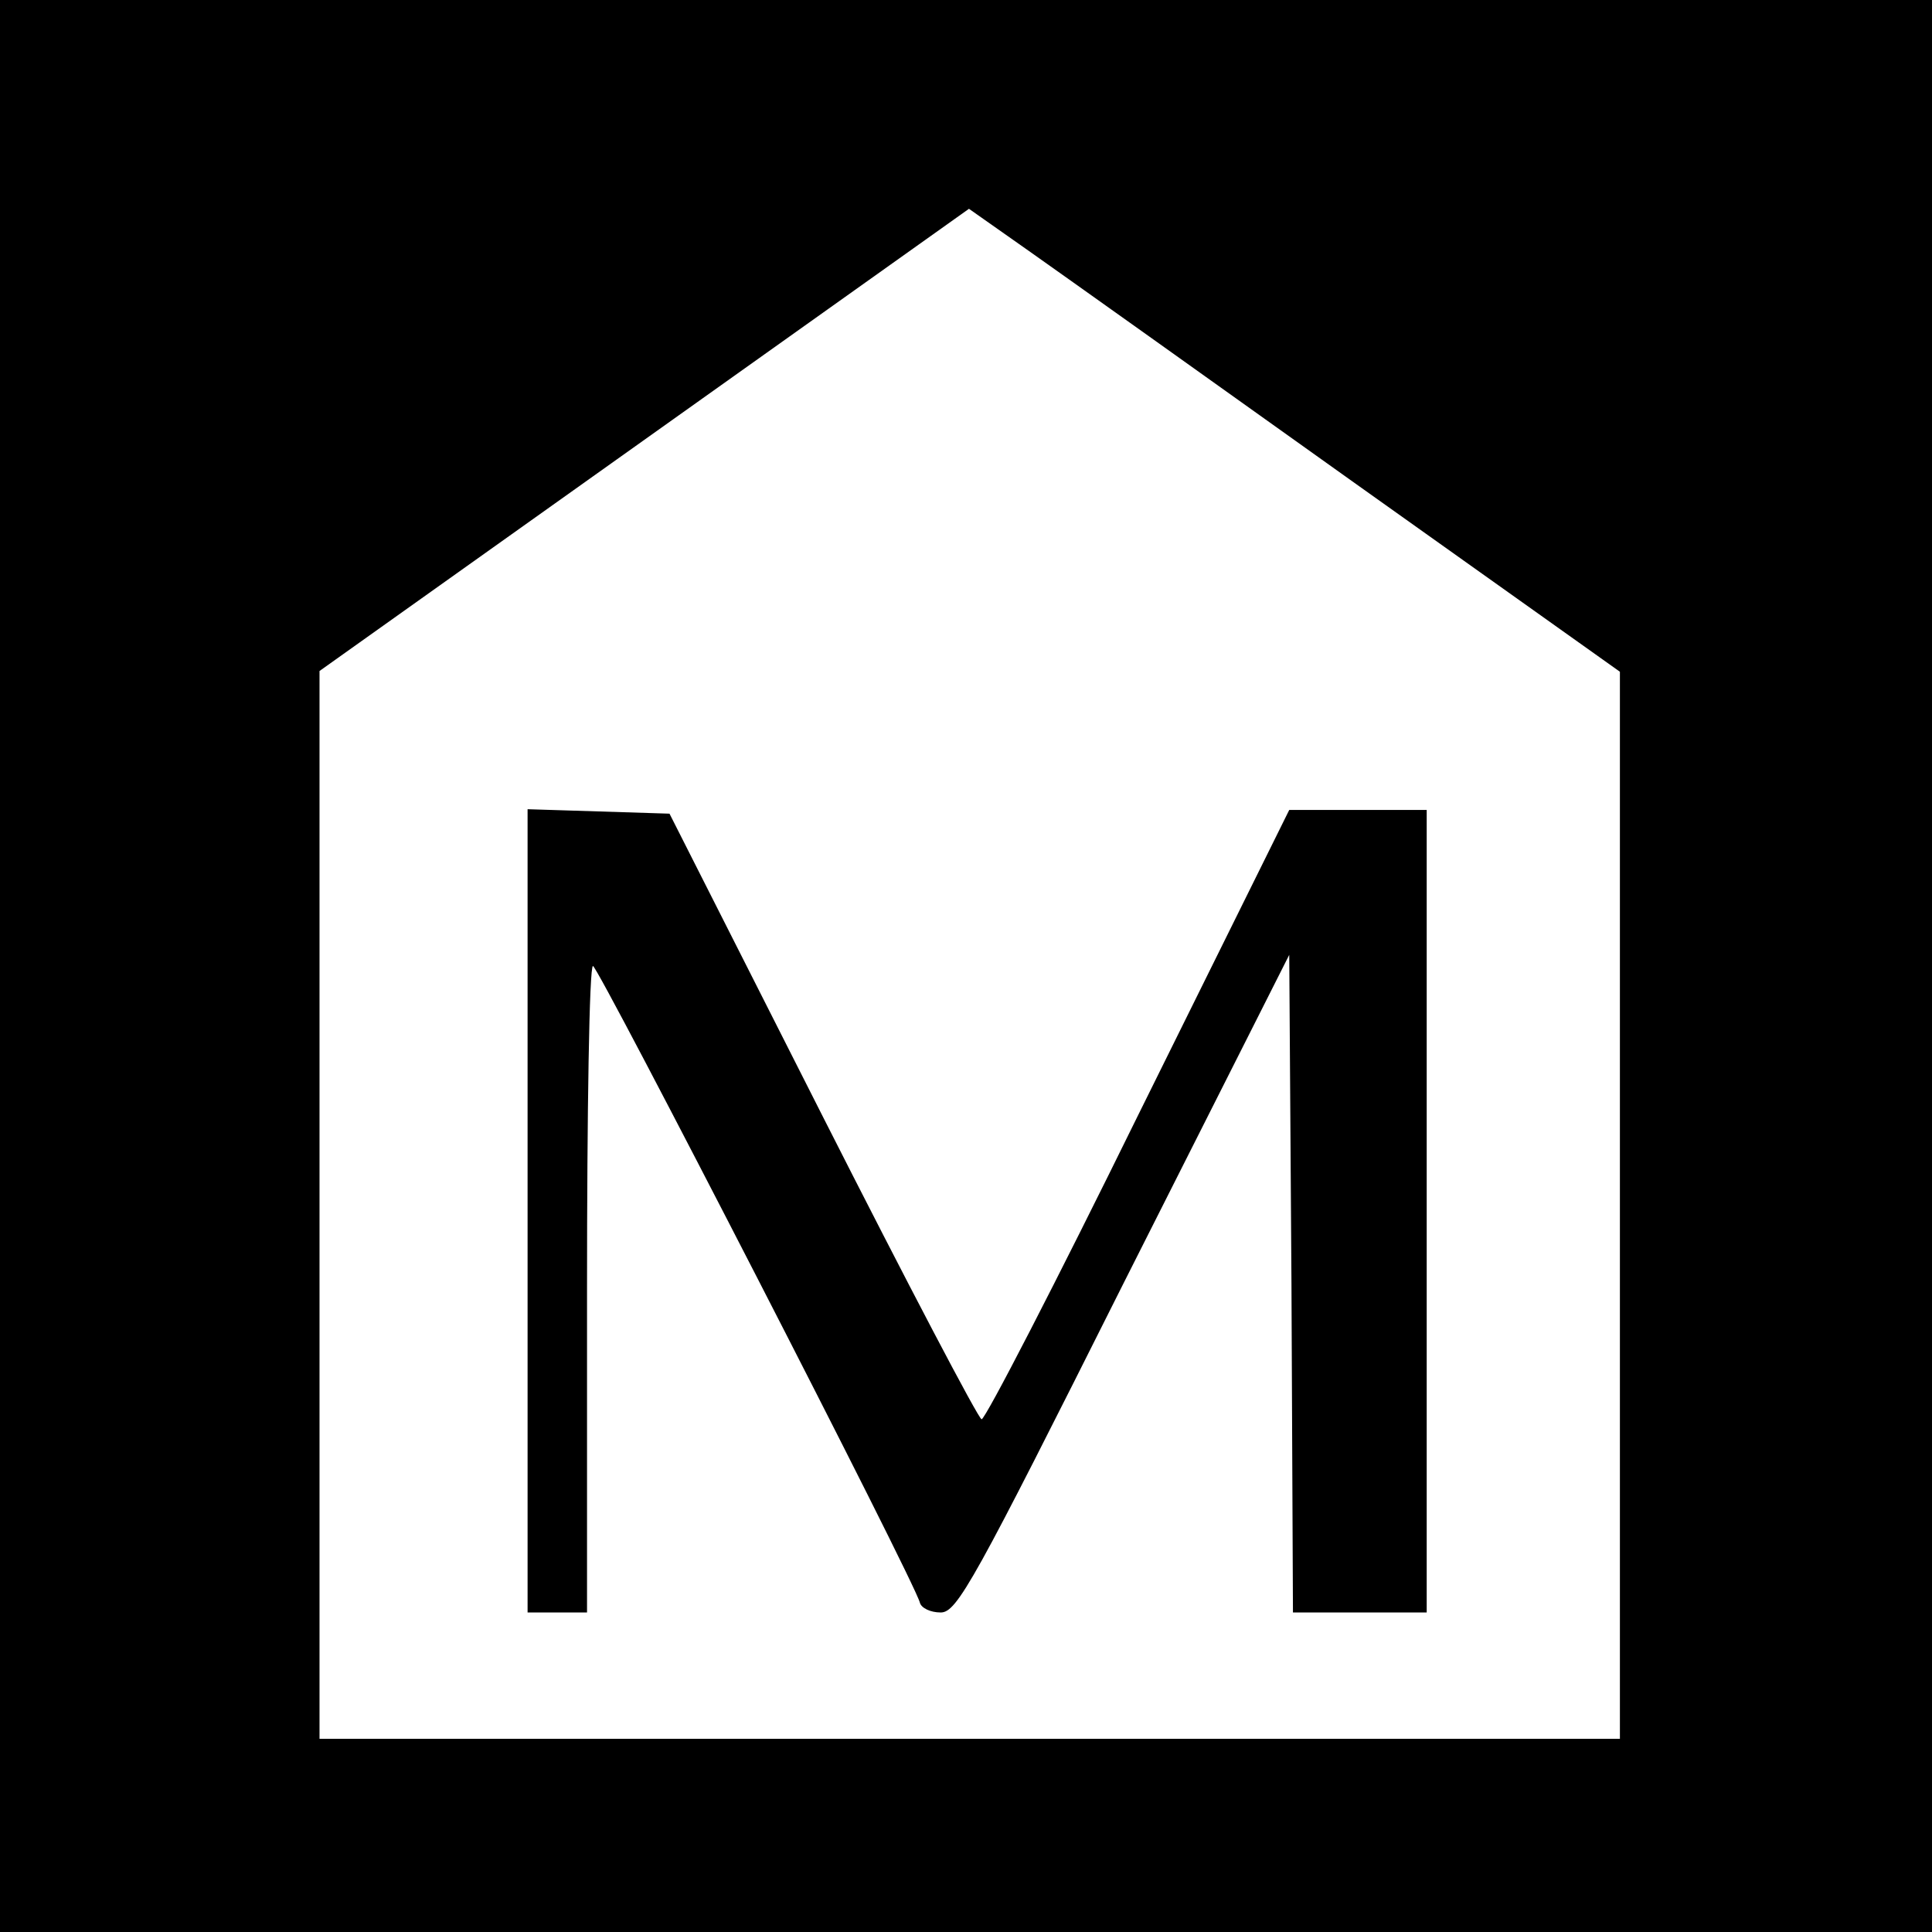
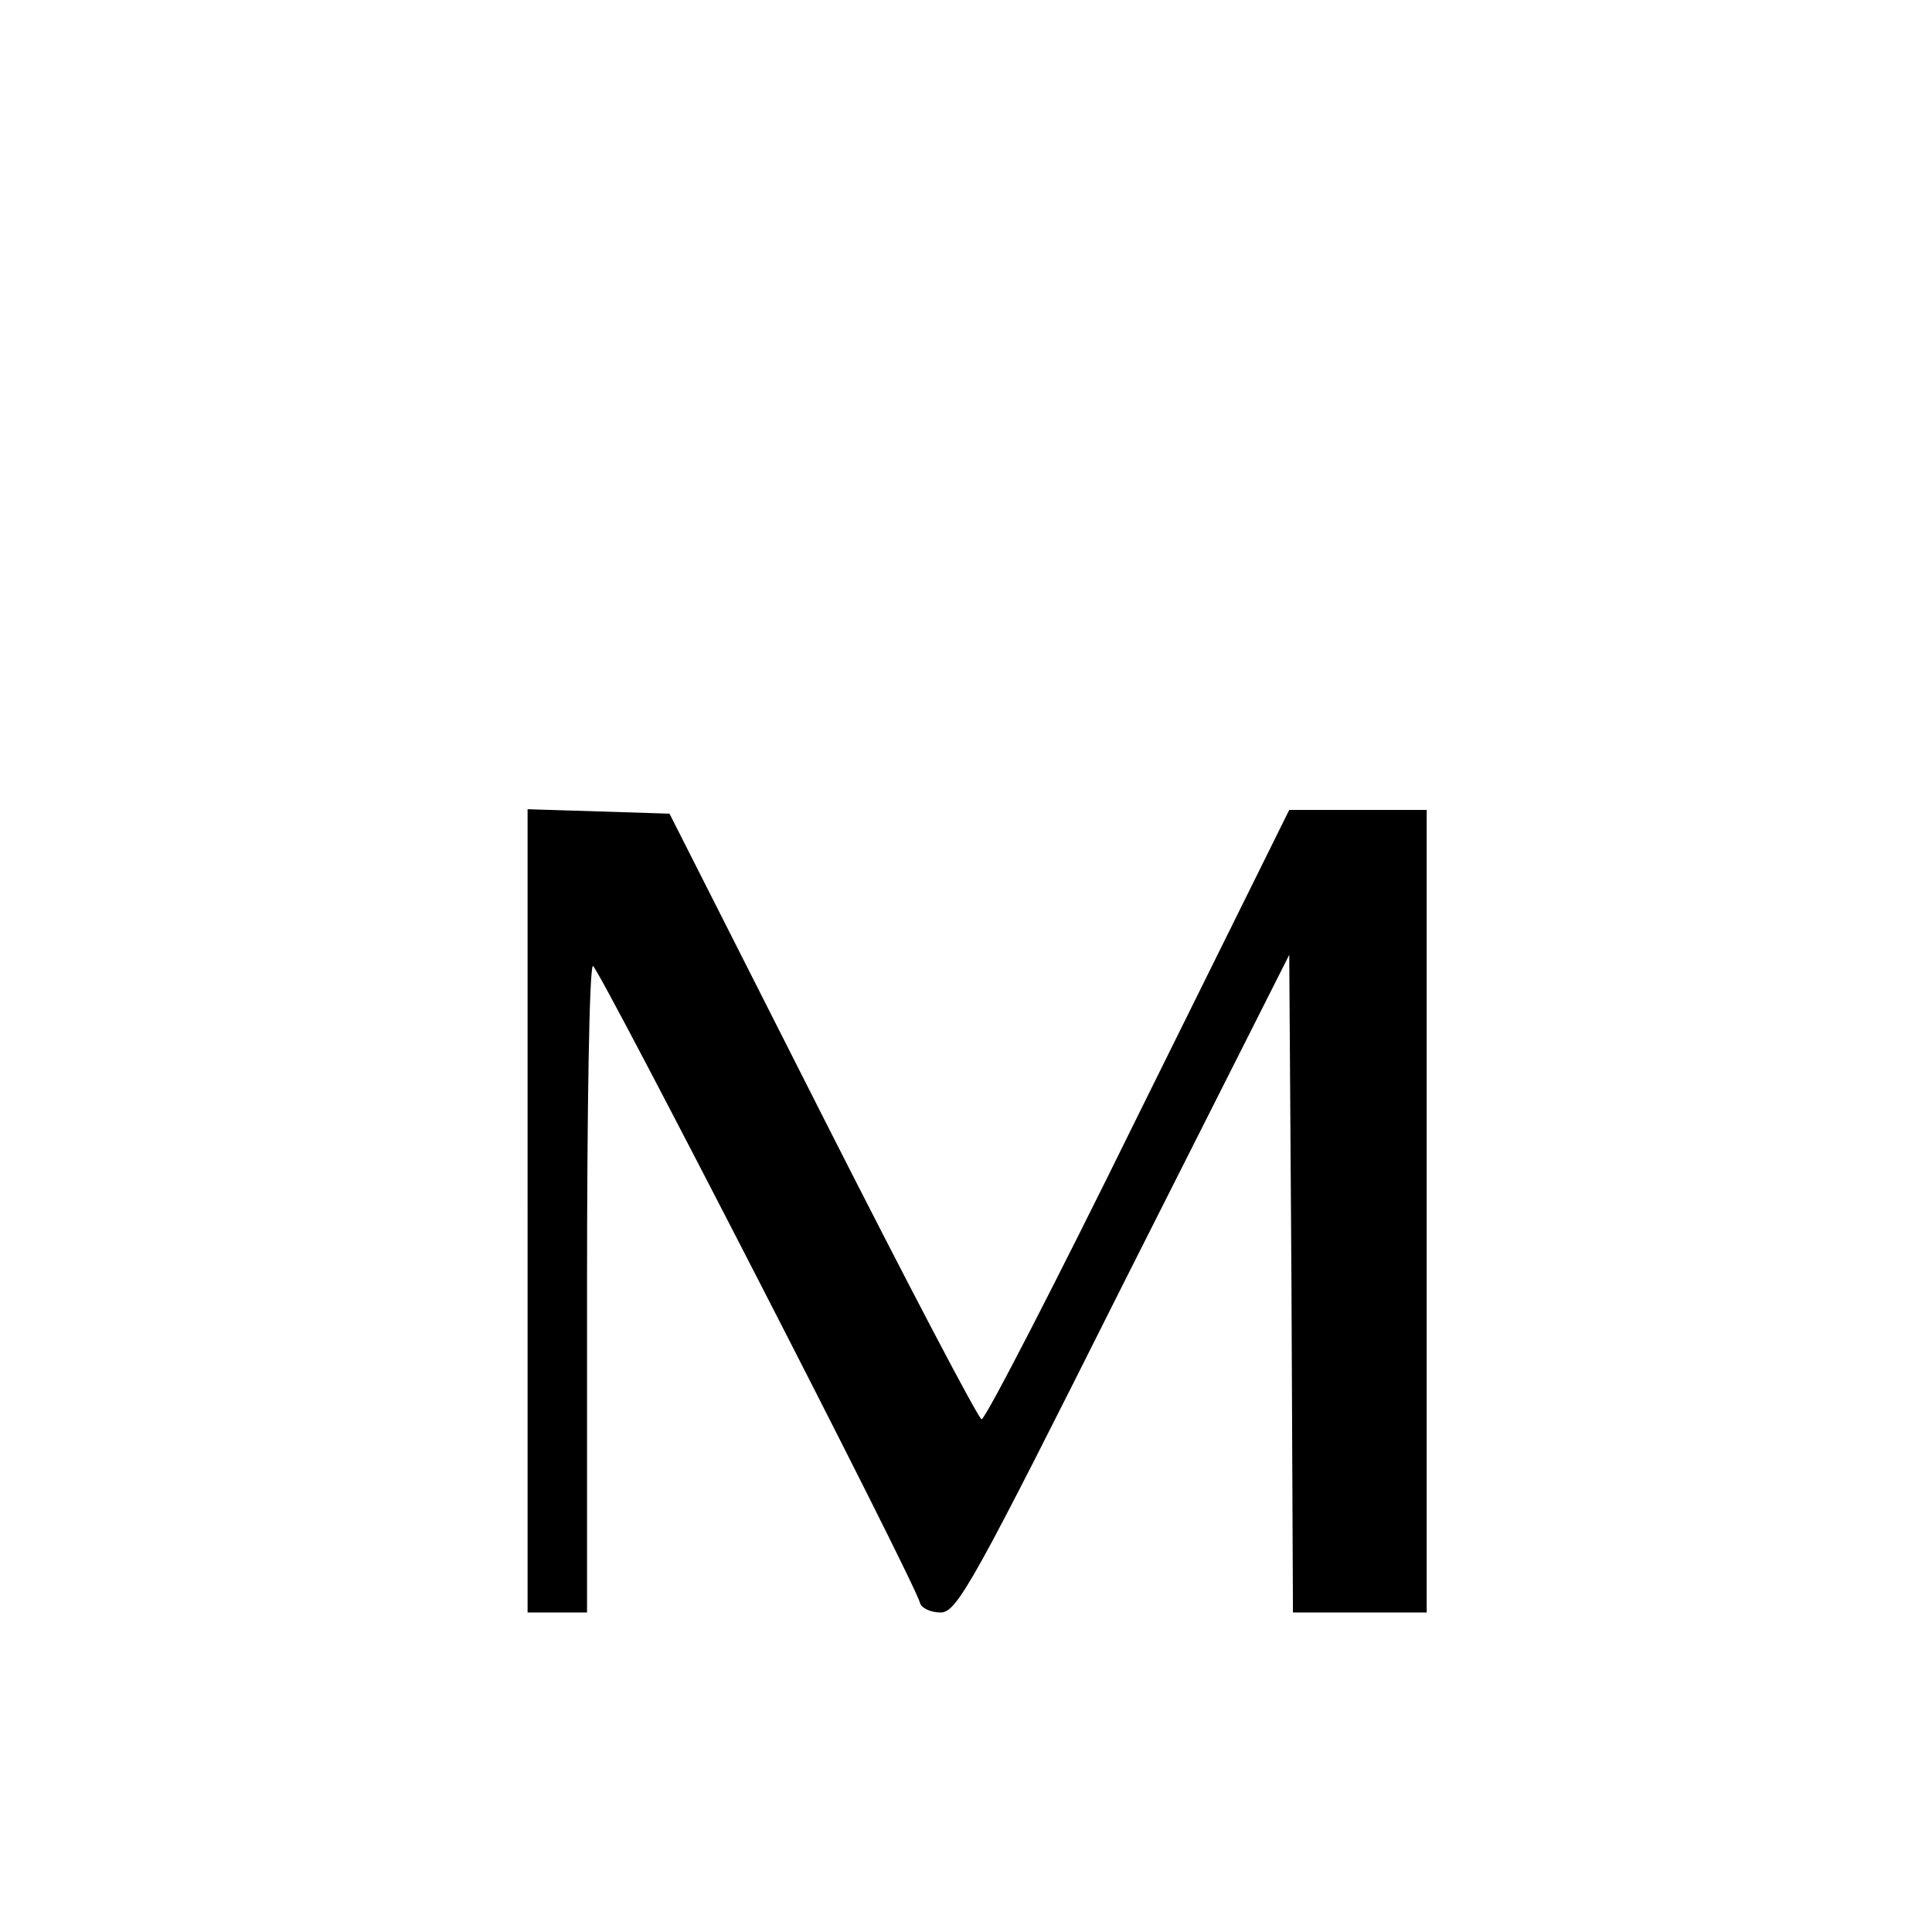
<svg xmlns="http://www.w3.org/2000/svg" version="1.0" width="260pt" height="260pt" viewBox="0 0 260 260" preserveAspectRatio="xMidYMid meet">
  <g transform="translate(0,260) scale(0.1,-0.1)" fill="#000000" stroke="none">
-     <path d="M0 1300 l0 -1300 1300 0 1300 0 0 1300 0 1300 -1300 0 -1300 0 0 -1300z m1823 650 l357 -254 0 -718 0 -718 -875 0 -875 0 0 718 0 719 437 311 437 311 81 -57 c44 -31 242 -172 438 -312z" />
    <path d="M710 970 l0 -540 40 0 40 0 0 435 c0 239 3 435 8 435 7 0 434 -830 440 -857 2 -7 14 -13 28 -13 22 0 45 42 246 443 l223 442 3 -442 2 -443 90 0 90 0 0 540 0 540 -92 0 -93 0 -203 -410 c-111 -226 -206 -410 -211 -410 -4 0 -100 183 -214 408 l-206 407 -95 3 -96 3 0 -541z" />
  </g>
</svg>